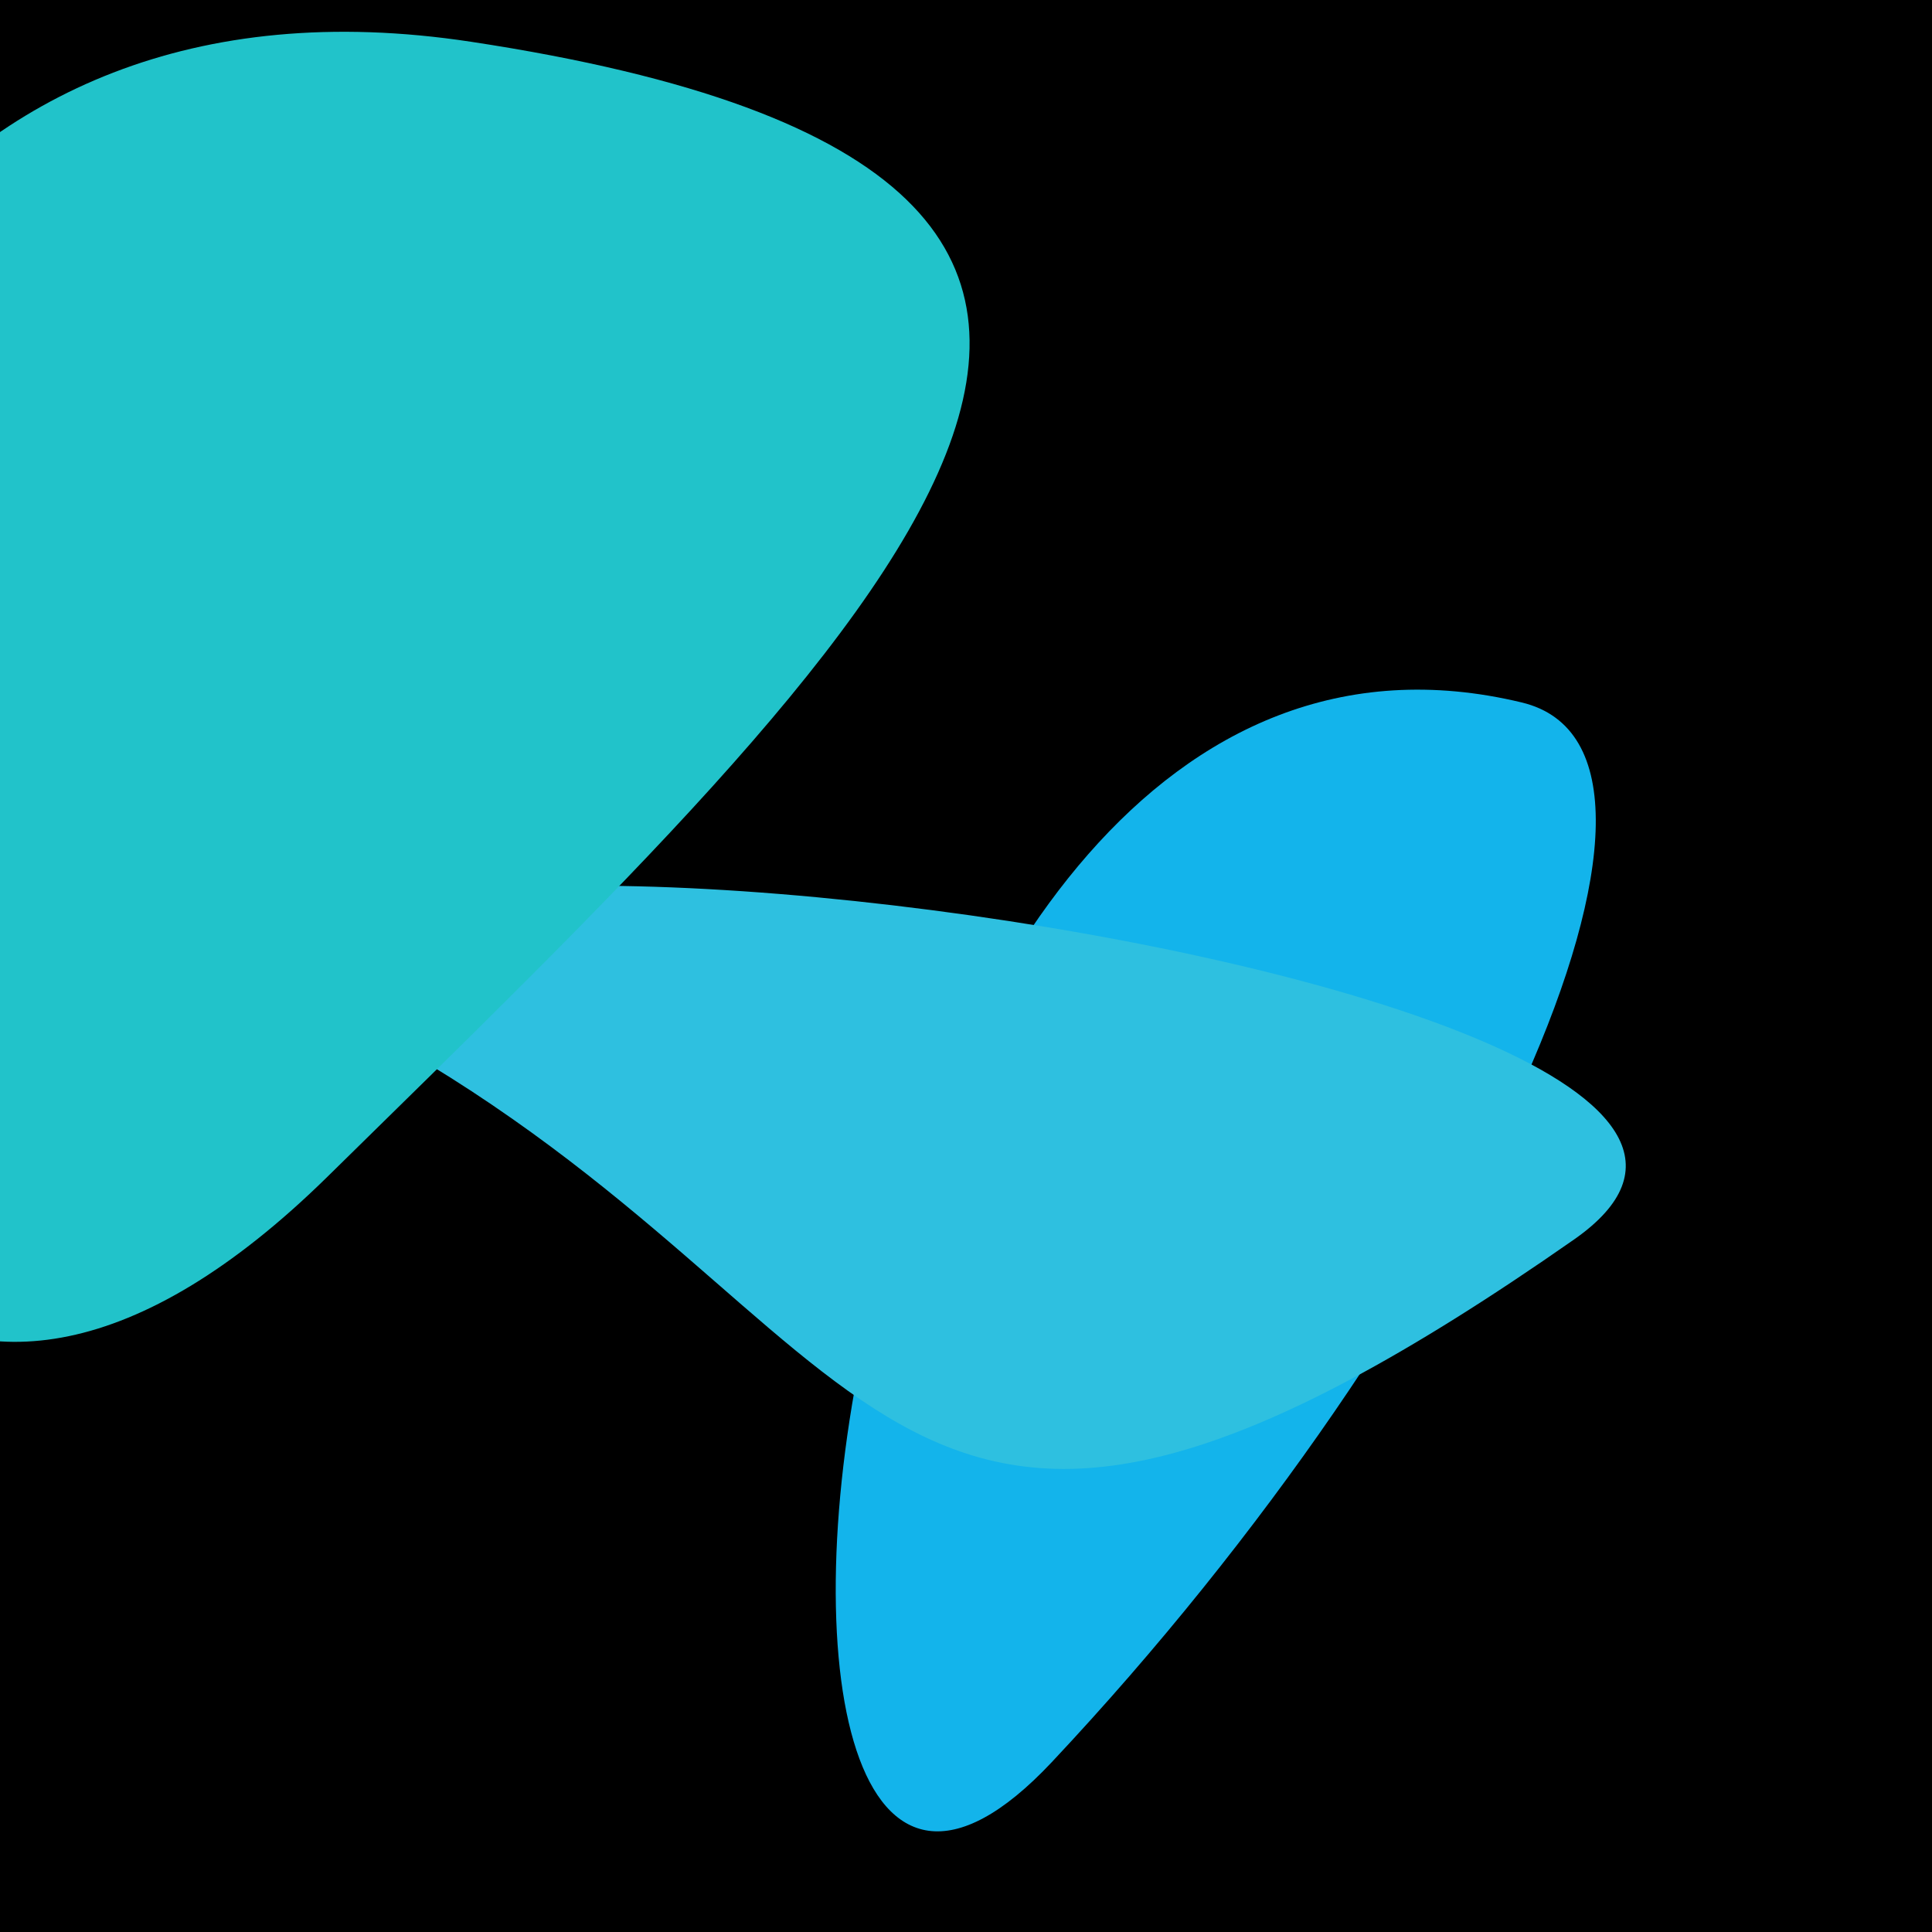
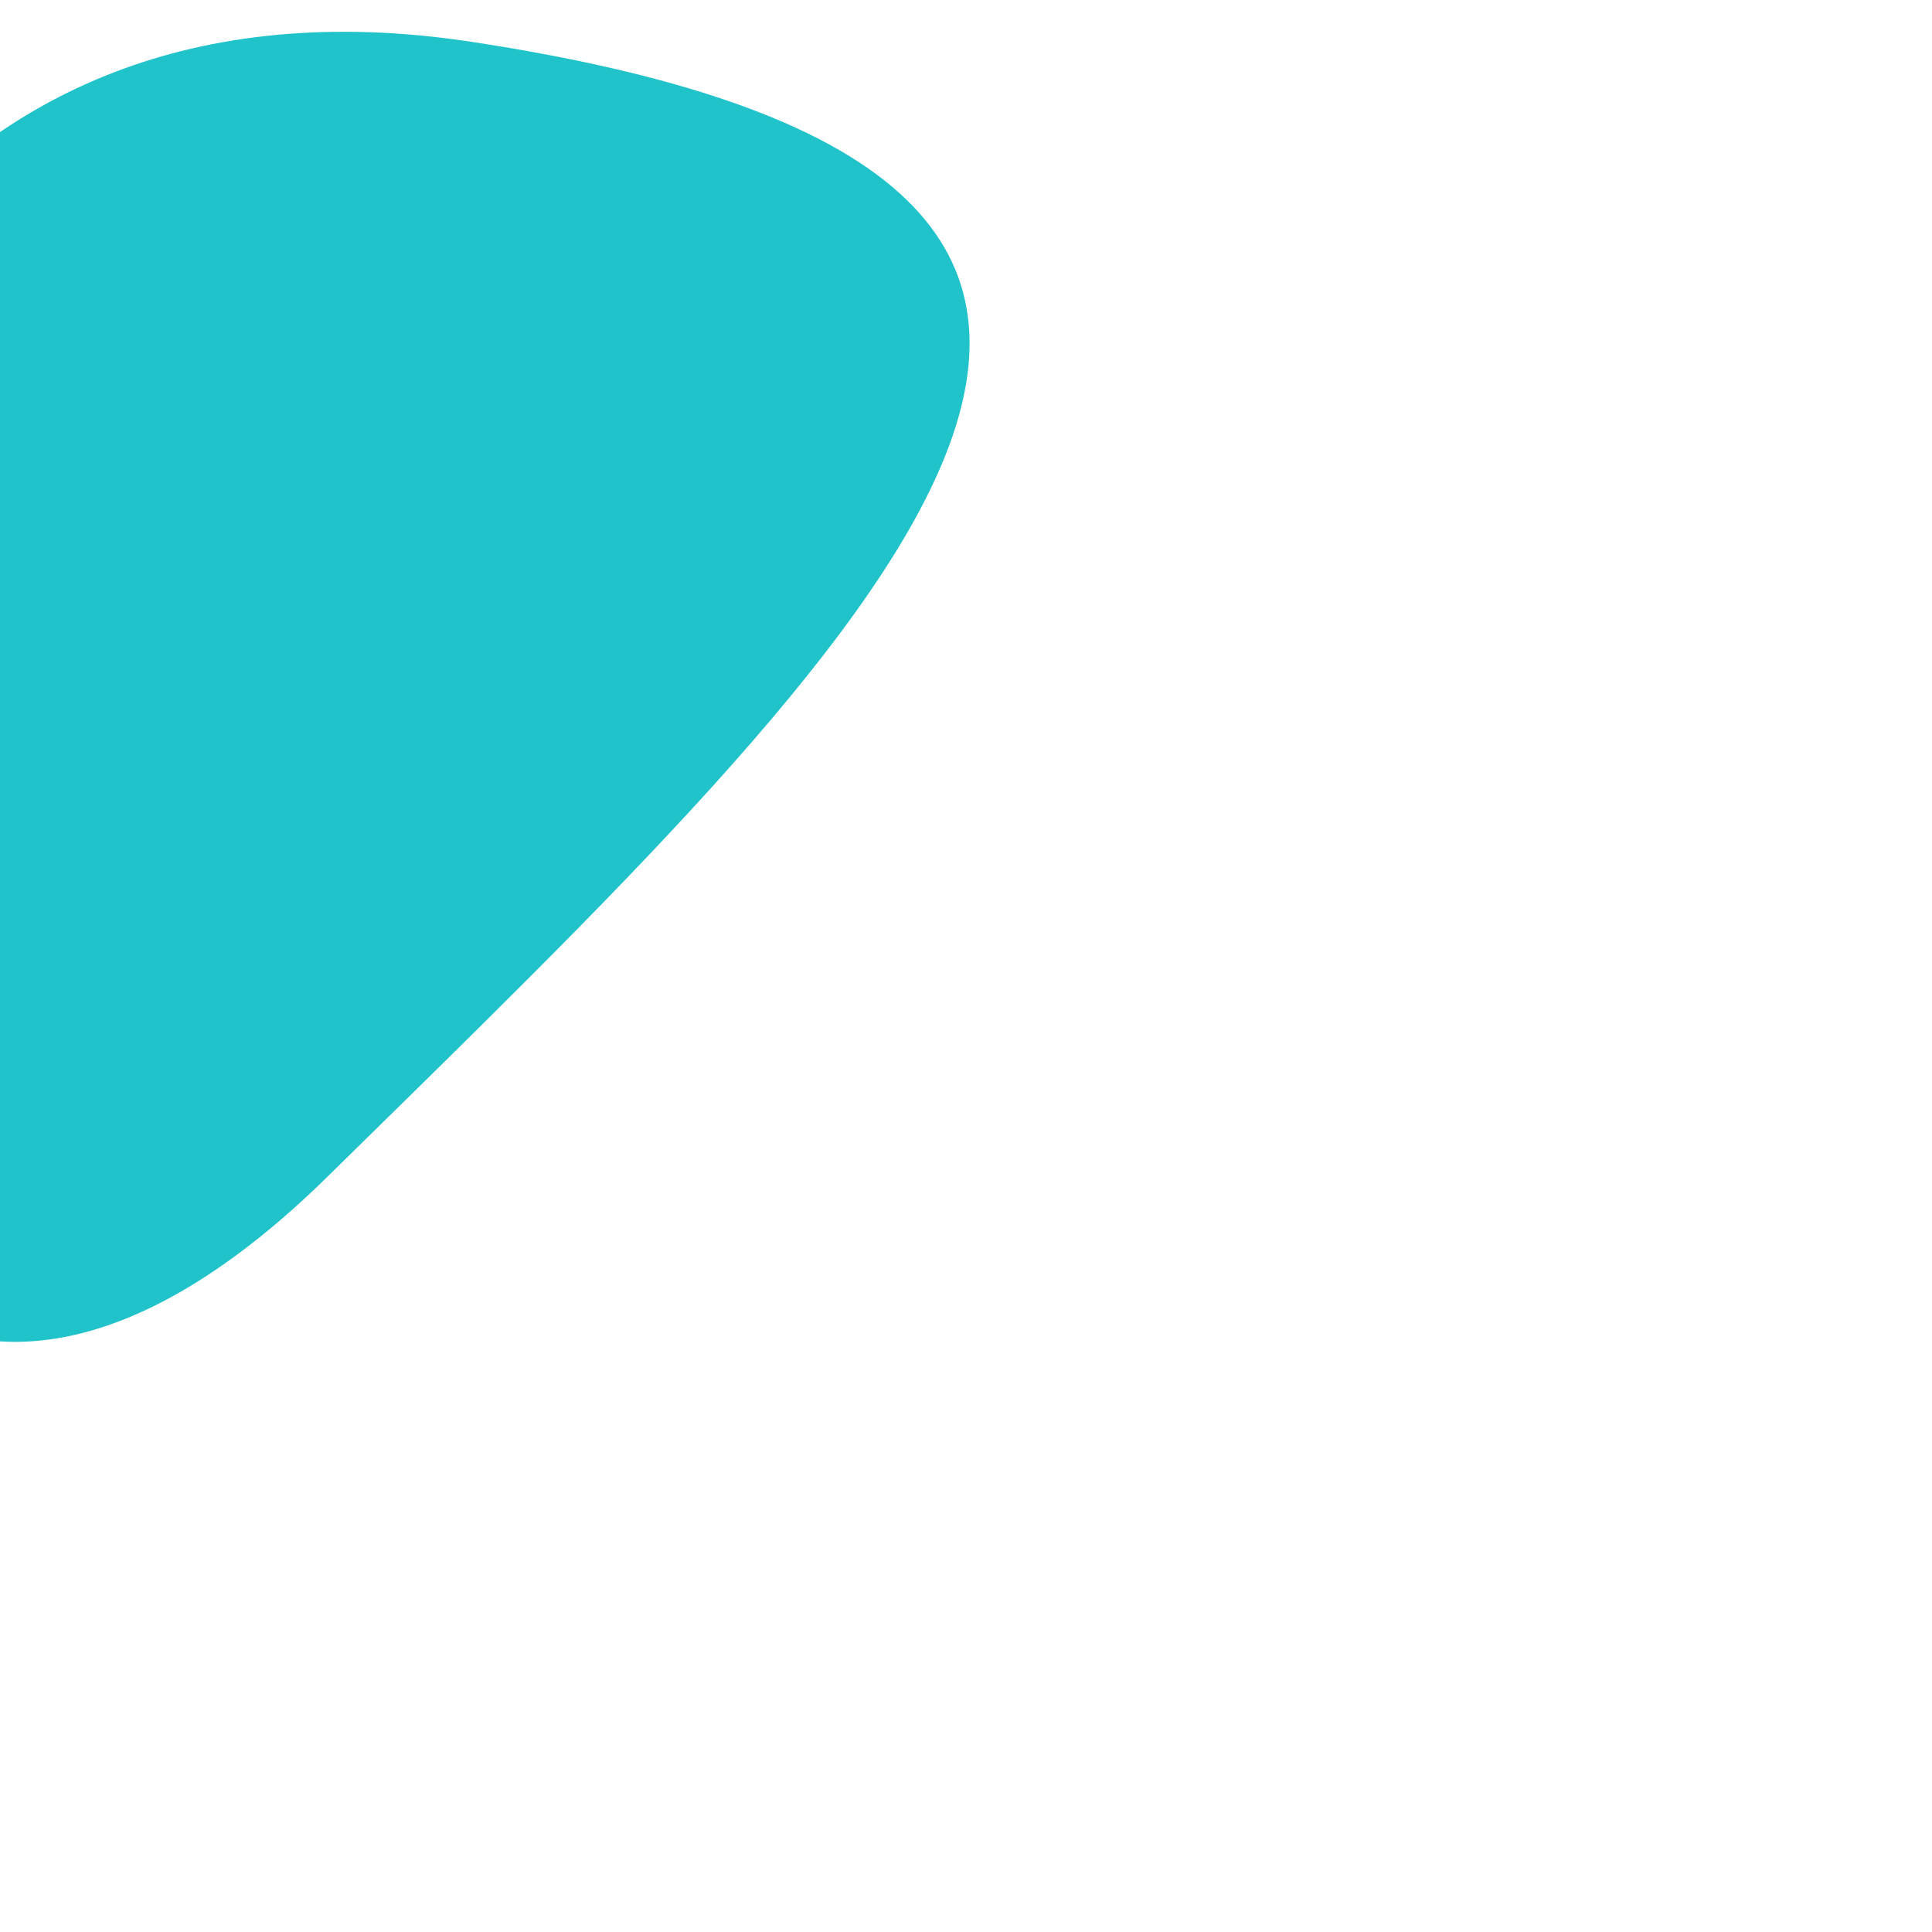
<svg xmlns="http://www.w3.org/2000/svg" width="128" height="128">
  <g>
-     <rect width="128" height="128" fill="#cd" />
-     <path d="M 100.824 46.541 C 53.036 35.031 43.404 144.733 69.685 116.745 C 97.898 86.699 114.565 49.851 100.824 46.541" fill="rgb(19,180,235)" />
-     <path d="M 28.374 70.484 C 59.936 89.663 59.457 113.45 104.288 82.118 C 131.226 63.291 -10.874 46.633 28.374 70.484" fill="rgb(46,192,224)" />
    <path d="M 21.688 77.968 C 58.772 41.544 90.701 11.8 31.206 2.767 C -42.709 -8.456 -28.837 127.593 21.688 77.968" fill="rgb(33,195,202)" />
  </g>
</svg>